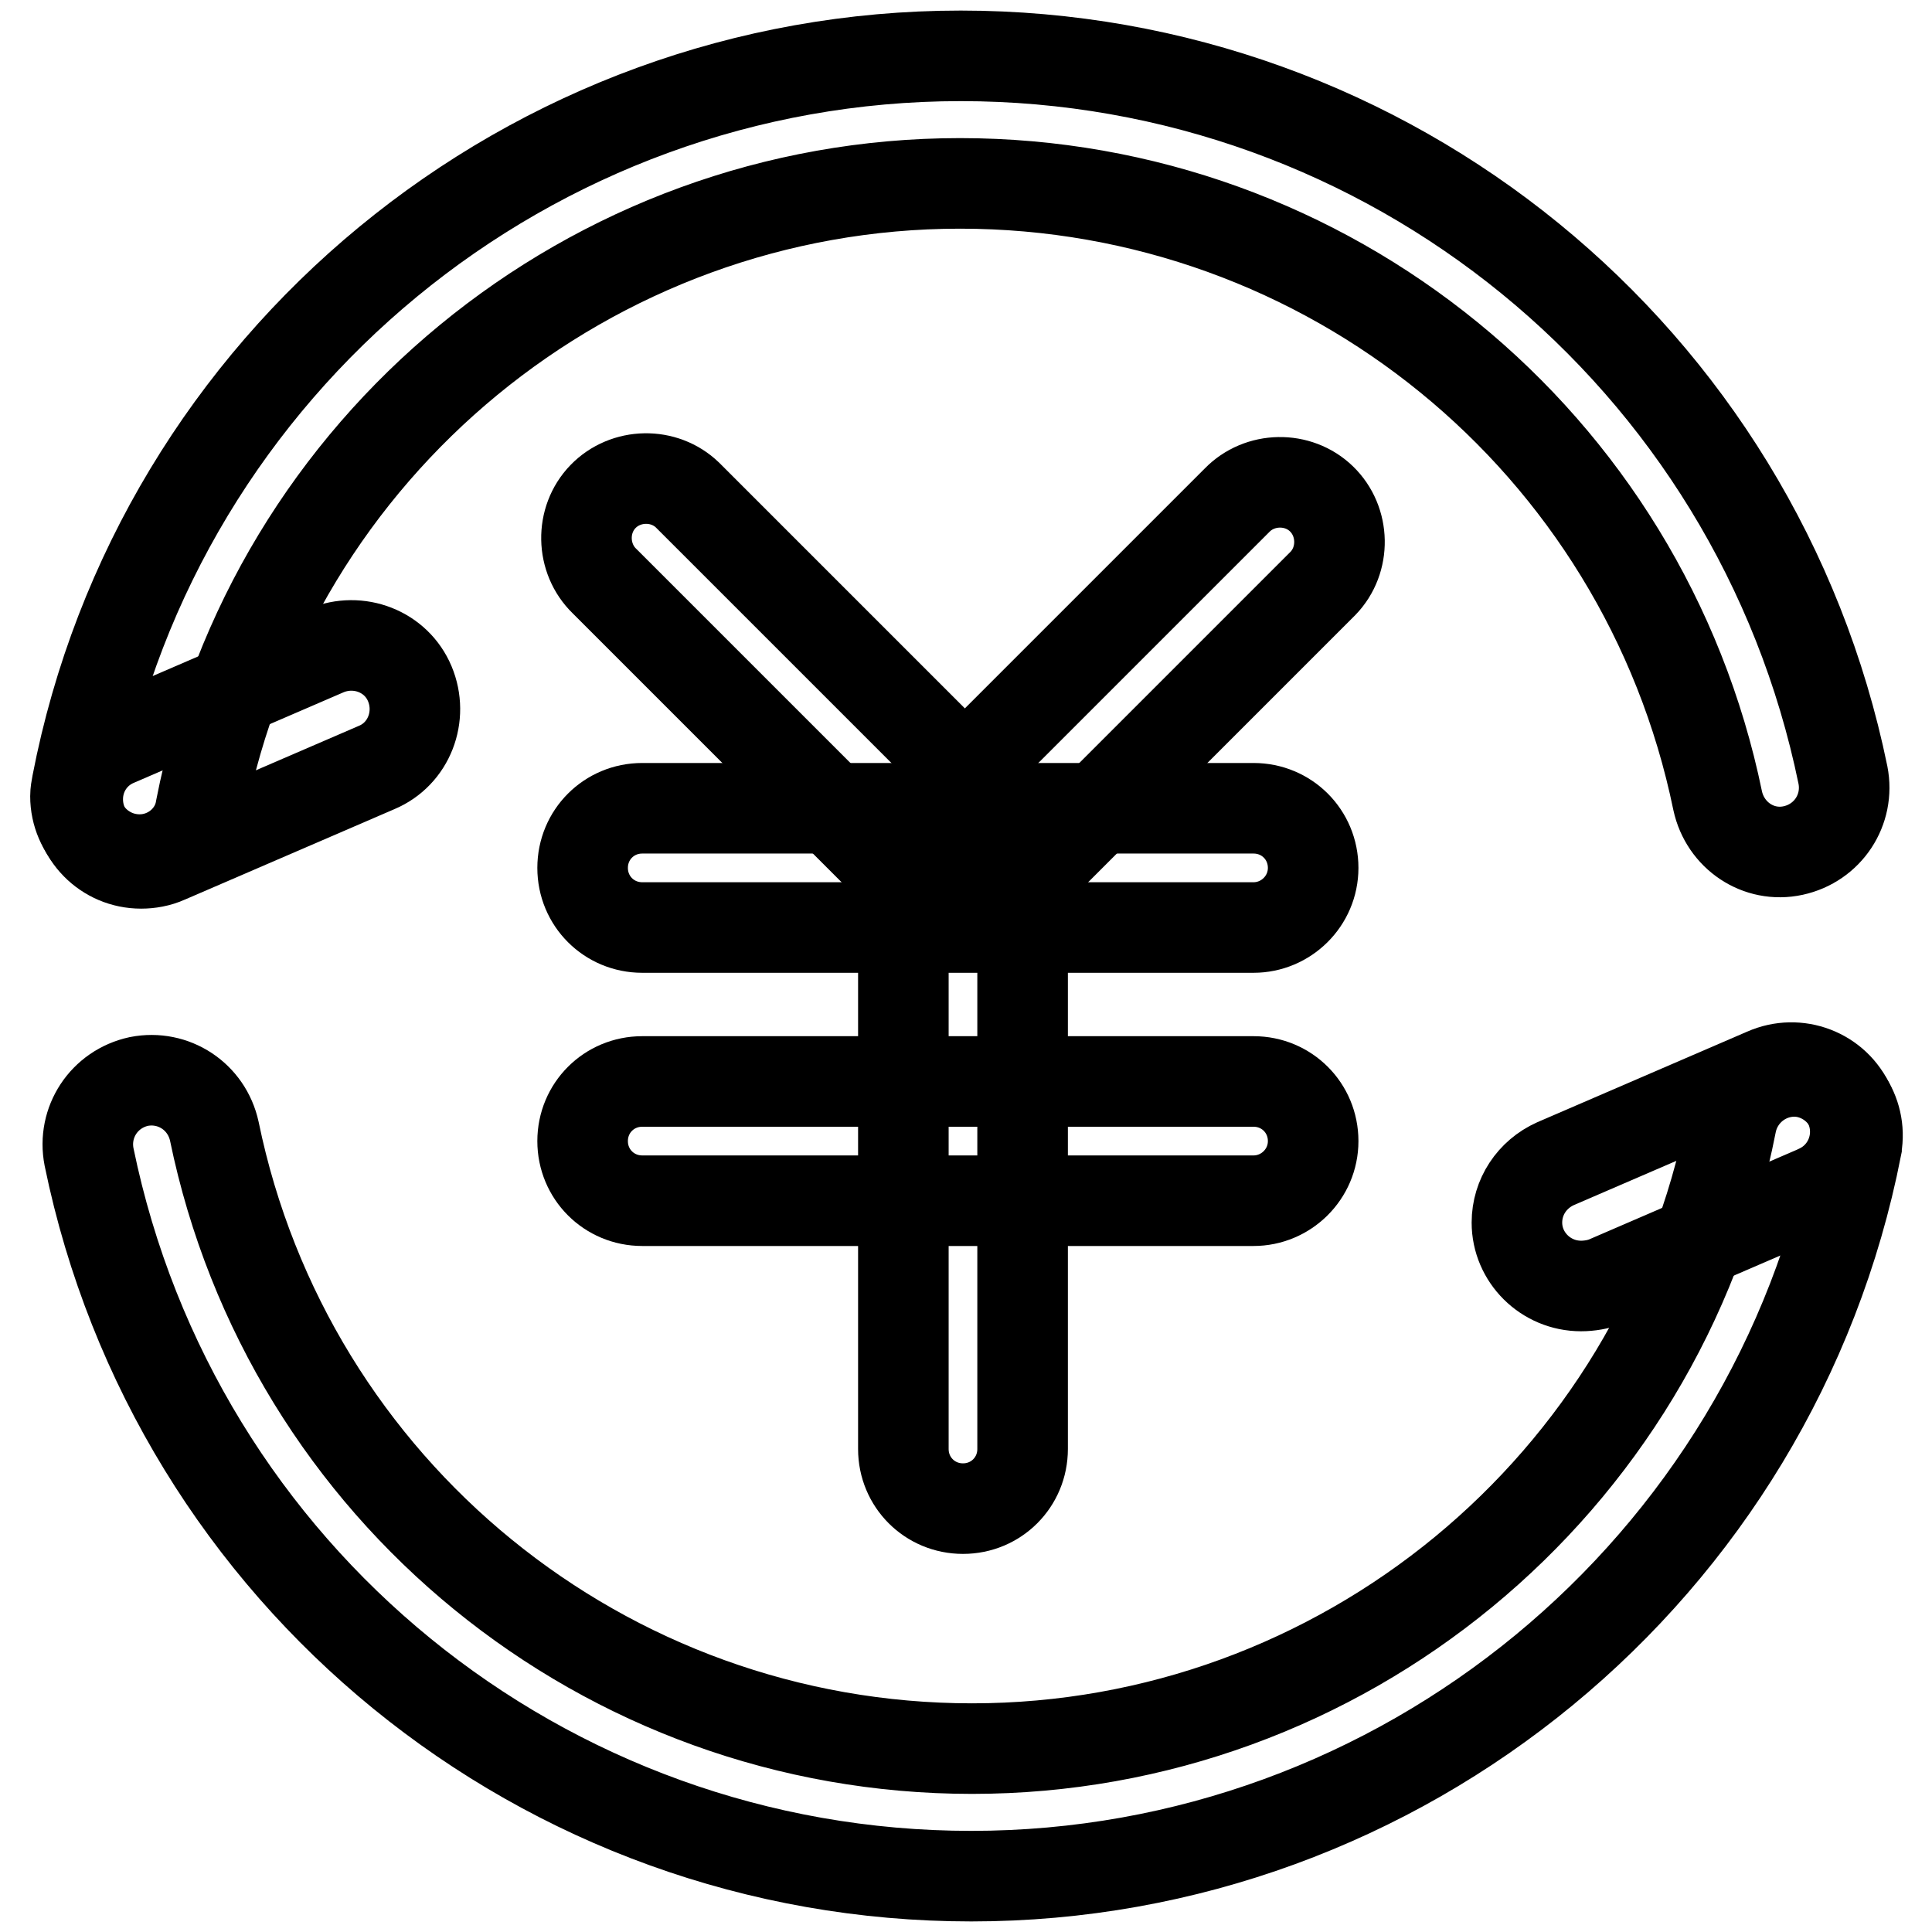
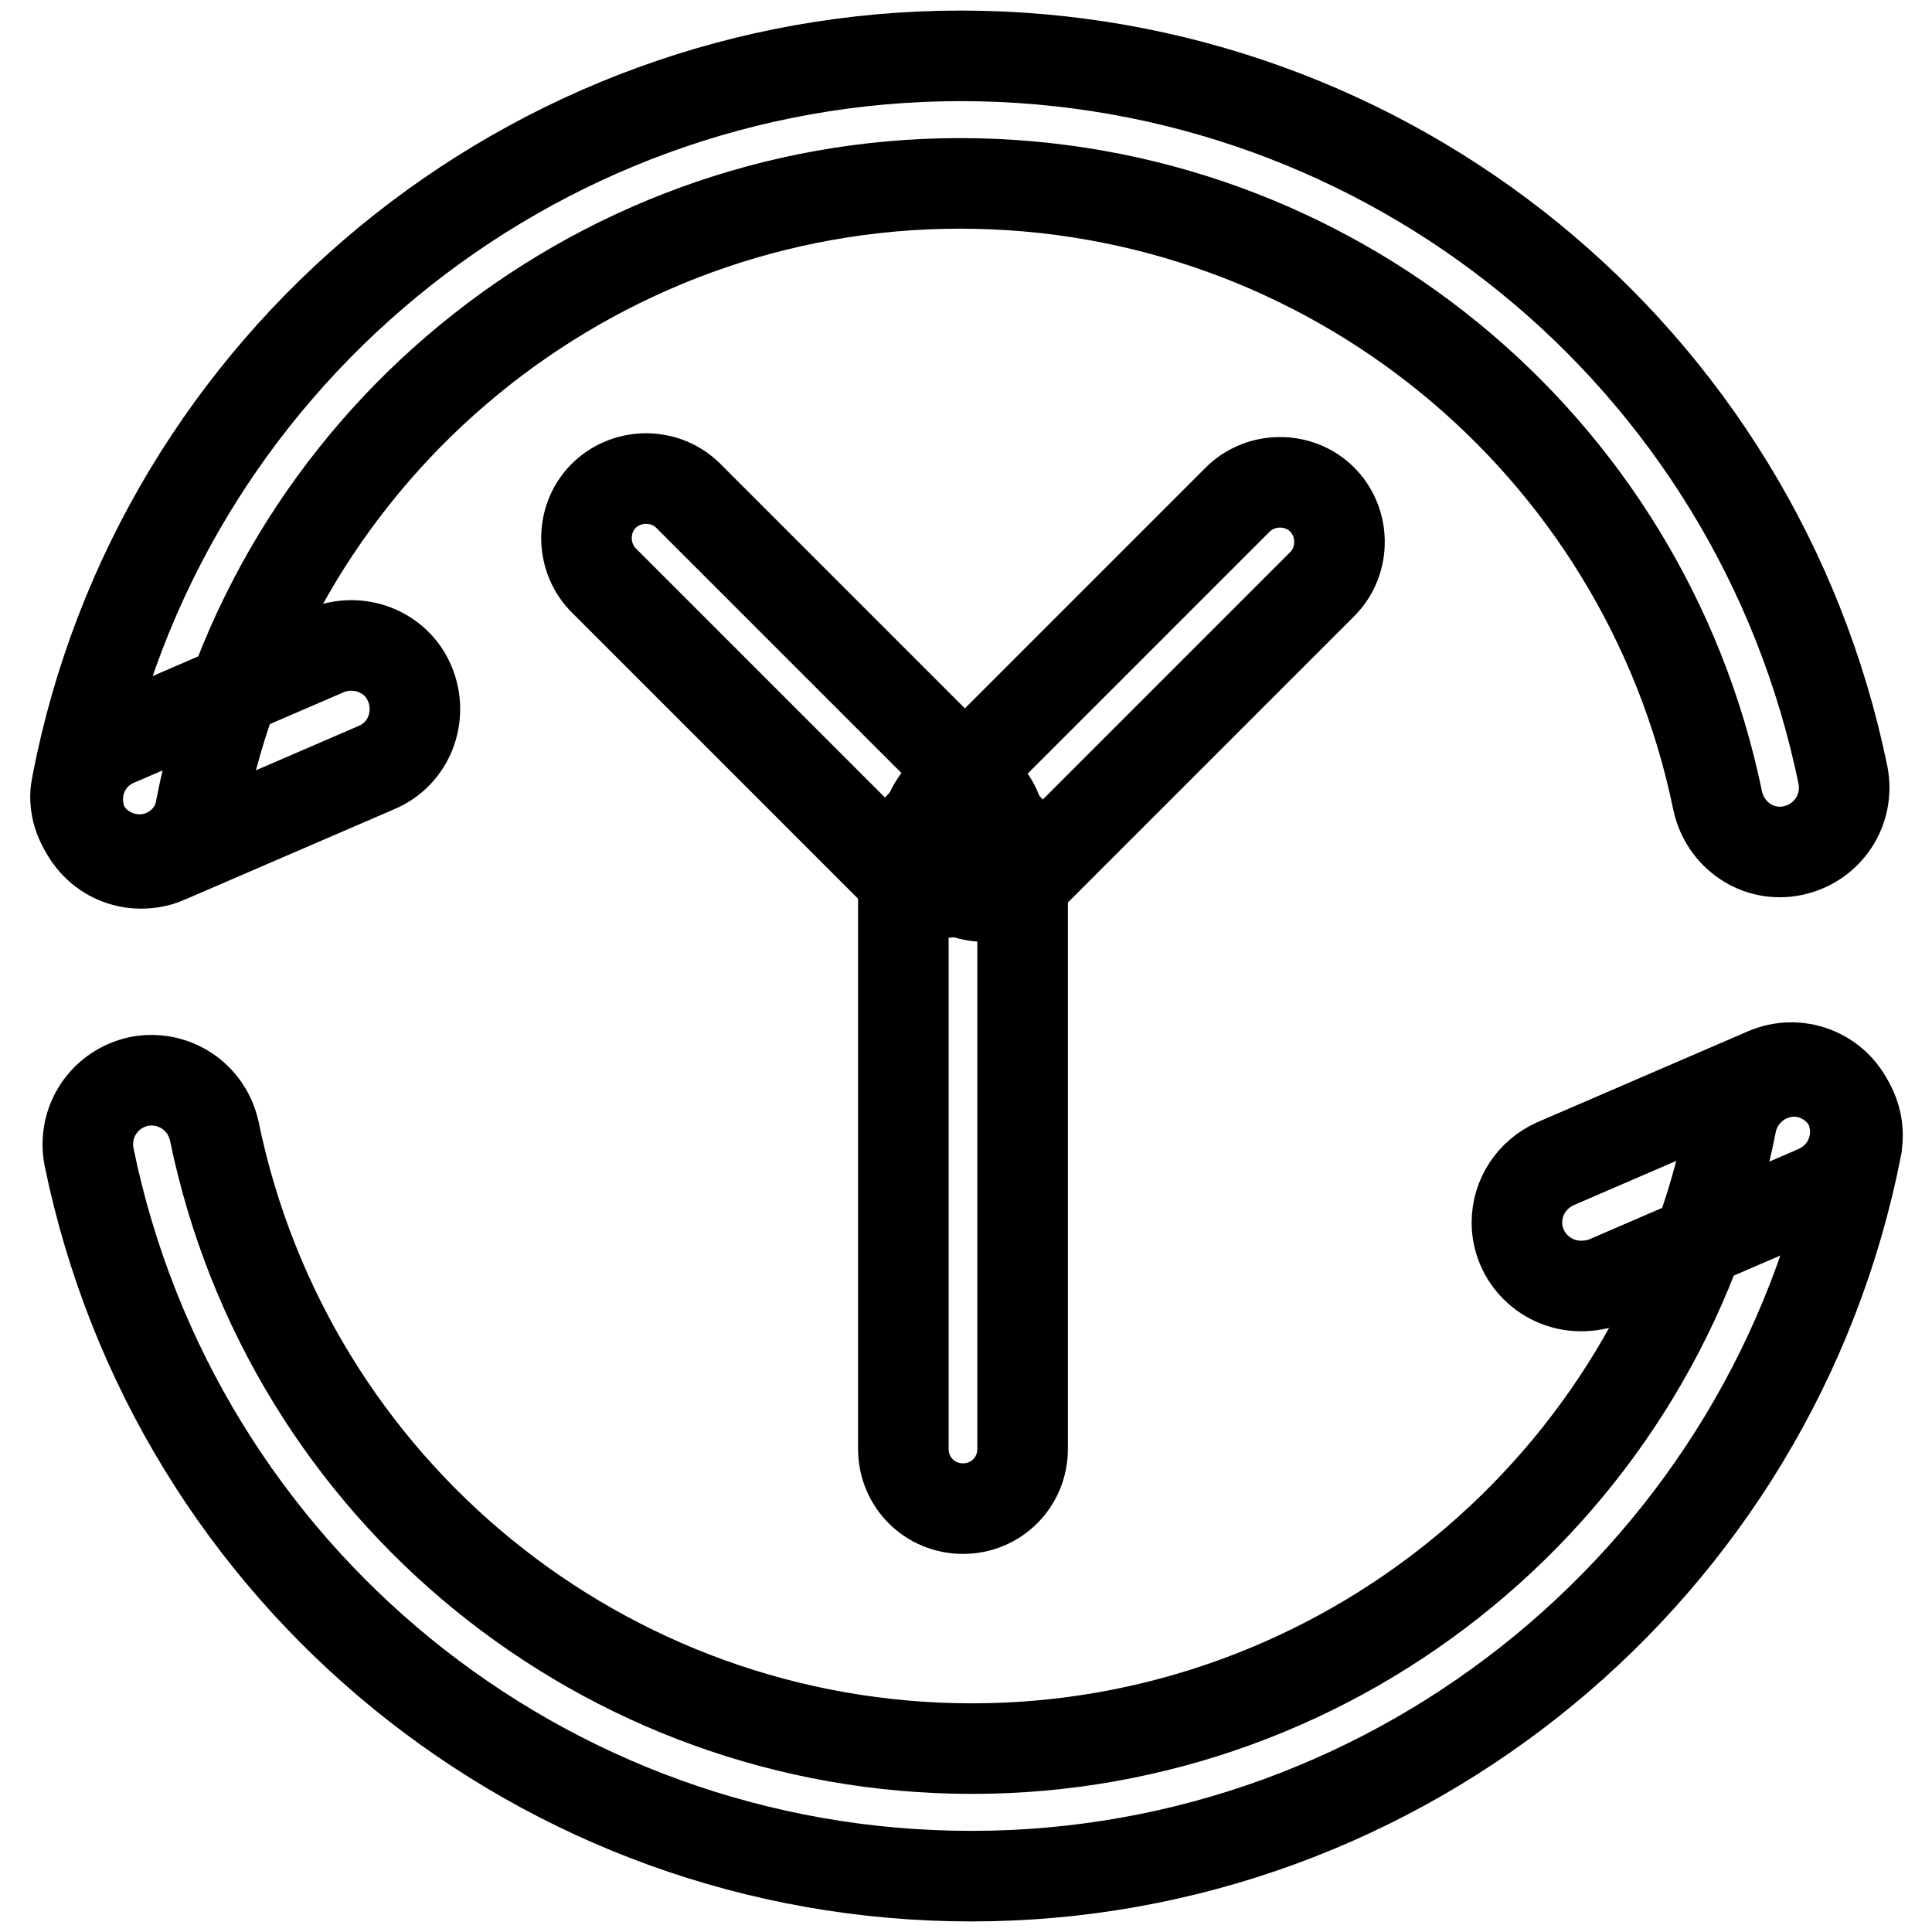
<svg xmlns="http://www.w3.org/2000/svg" version="1.1" x="0px" y="0px" viewBox="0 0 256 256" enable-background="new 0 0 256 256" xml:space="preserve">
  <g>
-     <path stroke-width="12" fill-opacity="0" stroke="#000000" d="M166.1,122.9h-81c-4.4,0-7.9-3.5-7.9-7.9s3.5-7.9,7.9-7.9h81c4.4,0,7.9,3.5,7.9,7.9 S170.4,122.9,166.1,122.9z M166.1,159.1h-81c-4.4,0-7.9-3.5-7.9-7.9s3.5-7.9,7.9-7.9h81c4.4,0,7.9,3.5,7.9,7.9 S170.4,159.1,166.1,159.1z" />
    <path stroke-width="12" fill-opacity="0" stroke="#000000" d="M127.6,199.9c-4.4,0-7.9-3.5-7.9-7.9v-77c0-4.4,3.5-7.9,7.9-7.9c4.4,0,7.9,3.5,7.9,7.9v77 C135.5,196.4,132,199.9,127.6,199.9z" />
    <path stroke-width="12" fill-opacity="0" stroke="#000000" d="M124.7,118.3c-2.1,0-4.1-0.8-5.6-2.3l-39-39c-3.1-3-3.2-8.1-0.2-11.2c3-3.1,8.1-3.2,11.2-0.2 c0.1,0.1,0.1,0.1,0.2,0.2l39,39c3.1,3.1,3.1,8.1,0,11.2C128.8,117.4,126.8,118.3,124.7,118.3z" />
    <path stroke-width="12" fill-opacity="0" stroke="#000000" d="M130.5,118.8c-4.4,0-7.9-3.5-7.9-7.9c0-2.1,0.8-4.1,2.3-5.6l39-39c3-3.1,8.1-3.2,11.2-0.2 c3.1,3,3.2,8.1,0.2,11.2c-0.1,0.1-0.1,0.1-0.2,0.2l-39,39C134.6,118,132.6,118.8,130.5,118.8z" />
    <path stroke-width="12" fill-opacity="0" stroke="#000000" d="M18.5,113.9c-4.7,0-8.5-3.8-8.5-8.4c0-0.5,0.1-1.1,0.2-1.6C21,48,70.3,7.4,127.3,7.4 c56.7,0,105.5,39.8,116.9,95.3c0.9,4.6-2,9-6.6,10s-9-2-10-6.6c-9.8-47.6-51.7-81.8-100.4-81.8c-48.9,0-91.2,34.8-100.6,82.8 C26,111,22.5,113.9,18.5,113.9L18.5,113.9z" />
    <path stroke-width="12" fill-opacity="0" stroke="#000000" d="M18.7,114.4c-4.7,0-8.4-3.8-8.4-8.5c0-3.4,2-6.4,5.1-7.7l27.8-12c4.3-1.8,9.3,0.1,11.1,4.4 c1.8,4.3-0.1,9.3-4.4,11.1c0,0,0,0,0,0l-27.8,12C21,114.2,19.8,114.4,18.7,114.4z M128.7,248.6c-56.7,0-105.5-39.8-116.9-95.3 c-0.9-4.6,2-9,6.6-10c4.6-0.9,9,2,10,6.6c9.8,47.6,51.7,81.8,100.4,81.8c48.9,0,91.2-34.8,100.6-82.8c0.9-4.6,5.3-7.6,9.8-6.8 c4.6,0.9,7.6,5.3,6.8,9.8c0,0.1,0,0.1,0,0.1C235,208,185.7,248.6,128.7,248.6z" />
    <path stroke-width="12" fill-opacity="0" stroke="#000000" d="M209.5,170.4c-4.7,0-8.5-3.8-8.5-8.4c0-3.4,2-6.4,5.1-7.8l27.8-12c4.3-1.9,9.3,0,11.2,4.3 c1.9,4.3,0,9.3-4.3,11.2c-0.1,0-0.1,0.1-0.2,0.1l-27.8,12C211.8,170.2,210.6,170.4,209.5,170.4L209.5,170.4z" />
  </g>
</svg>